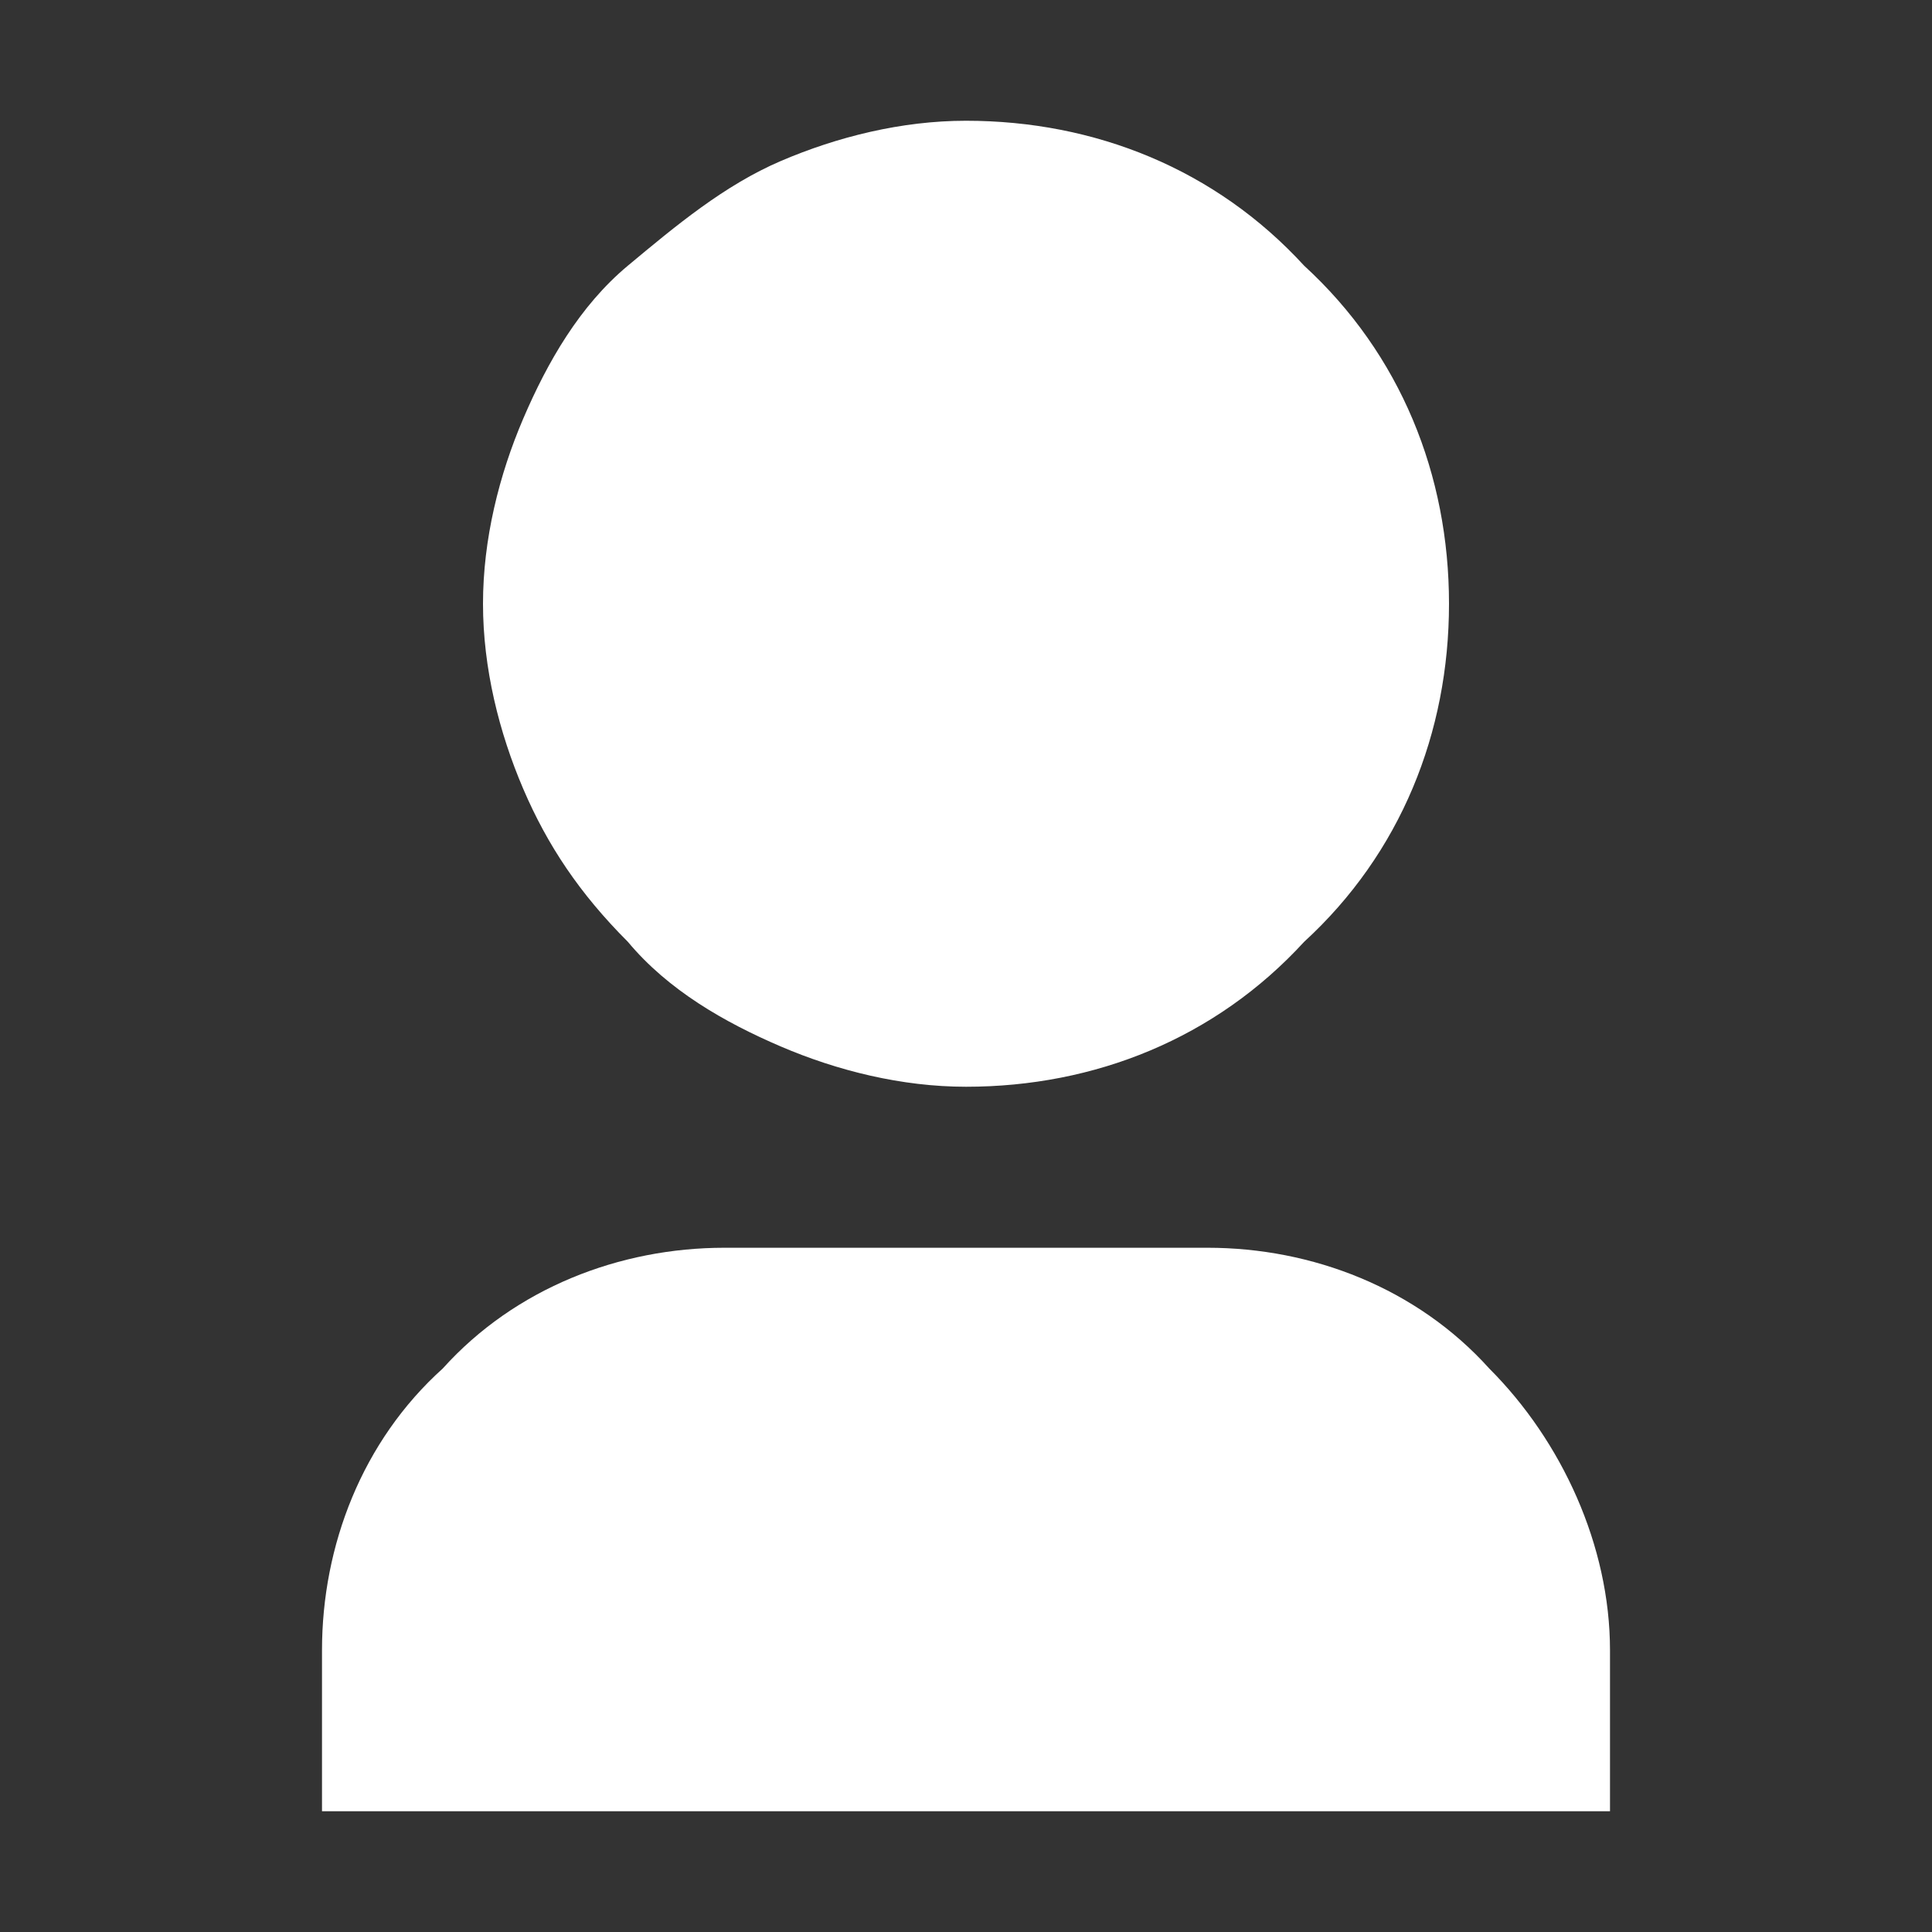
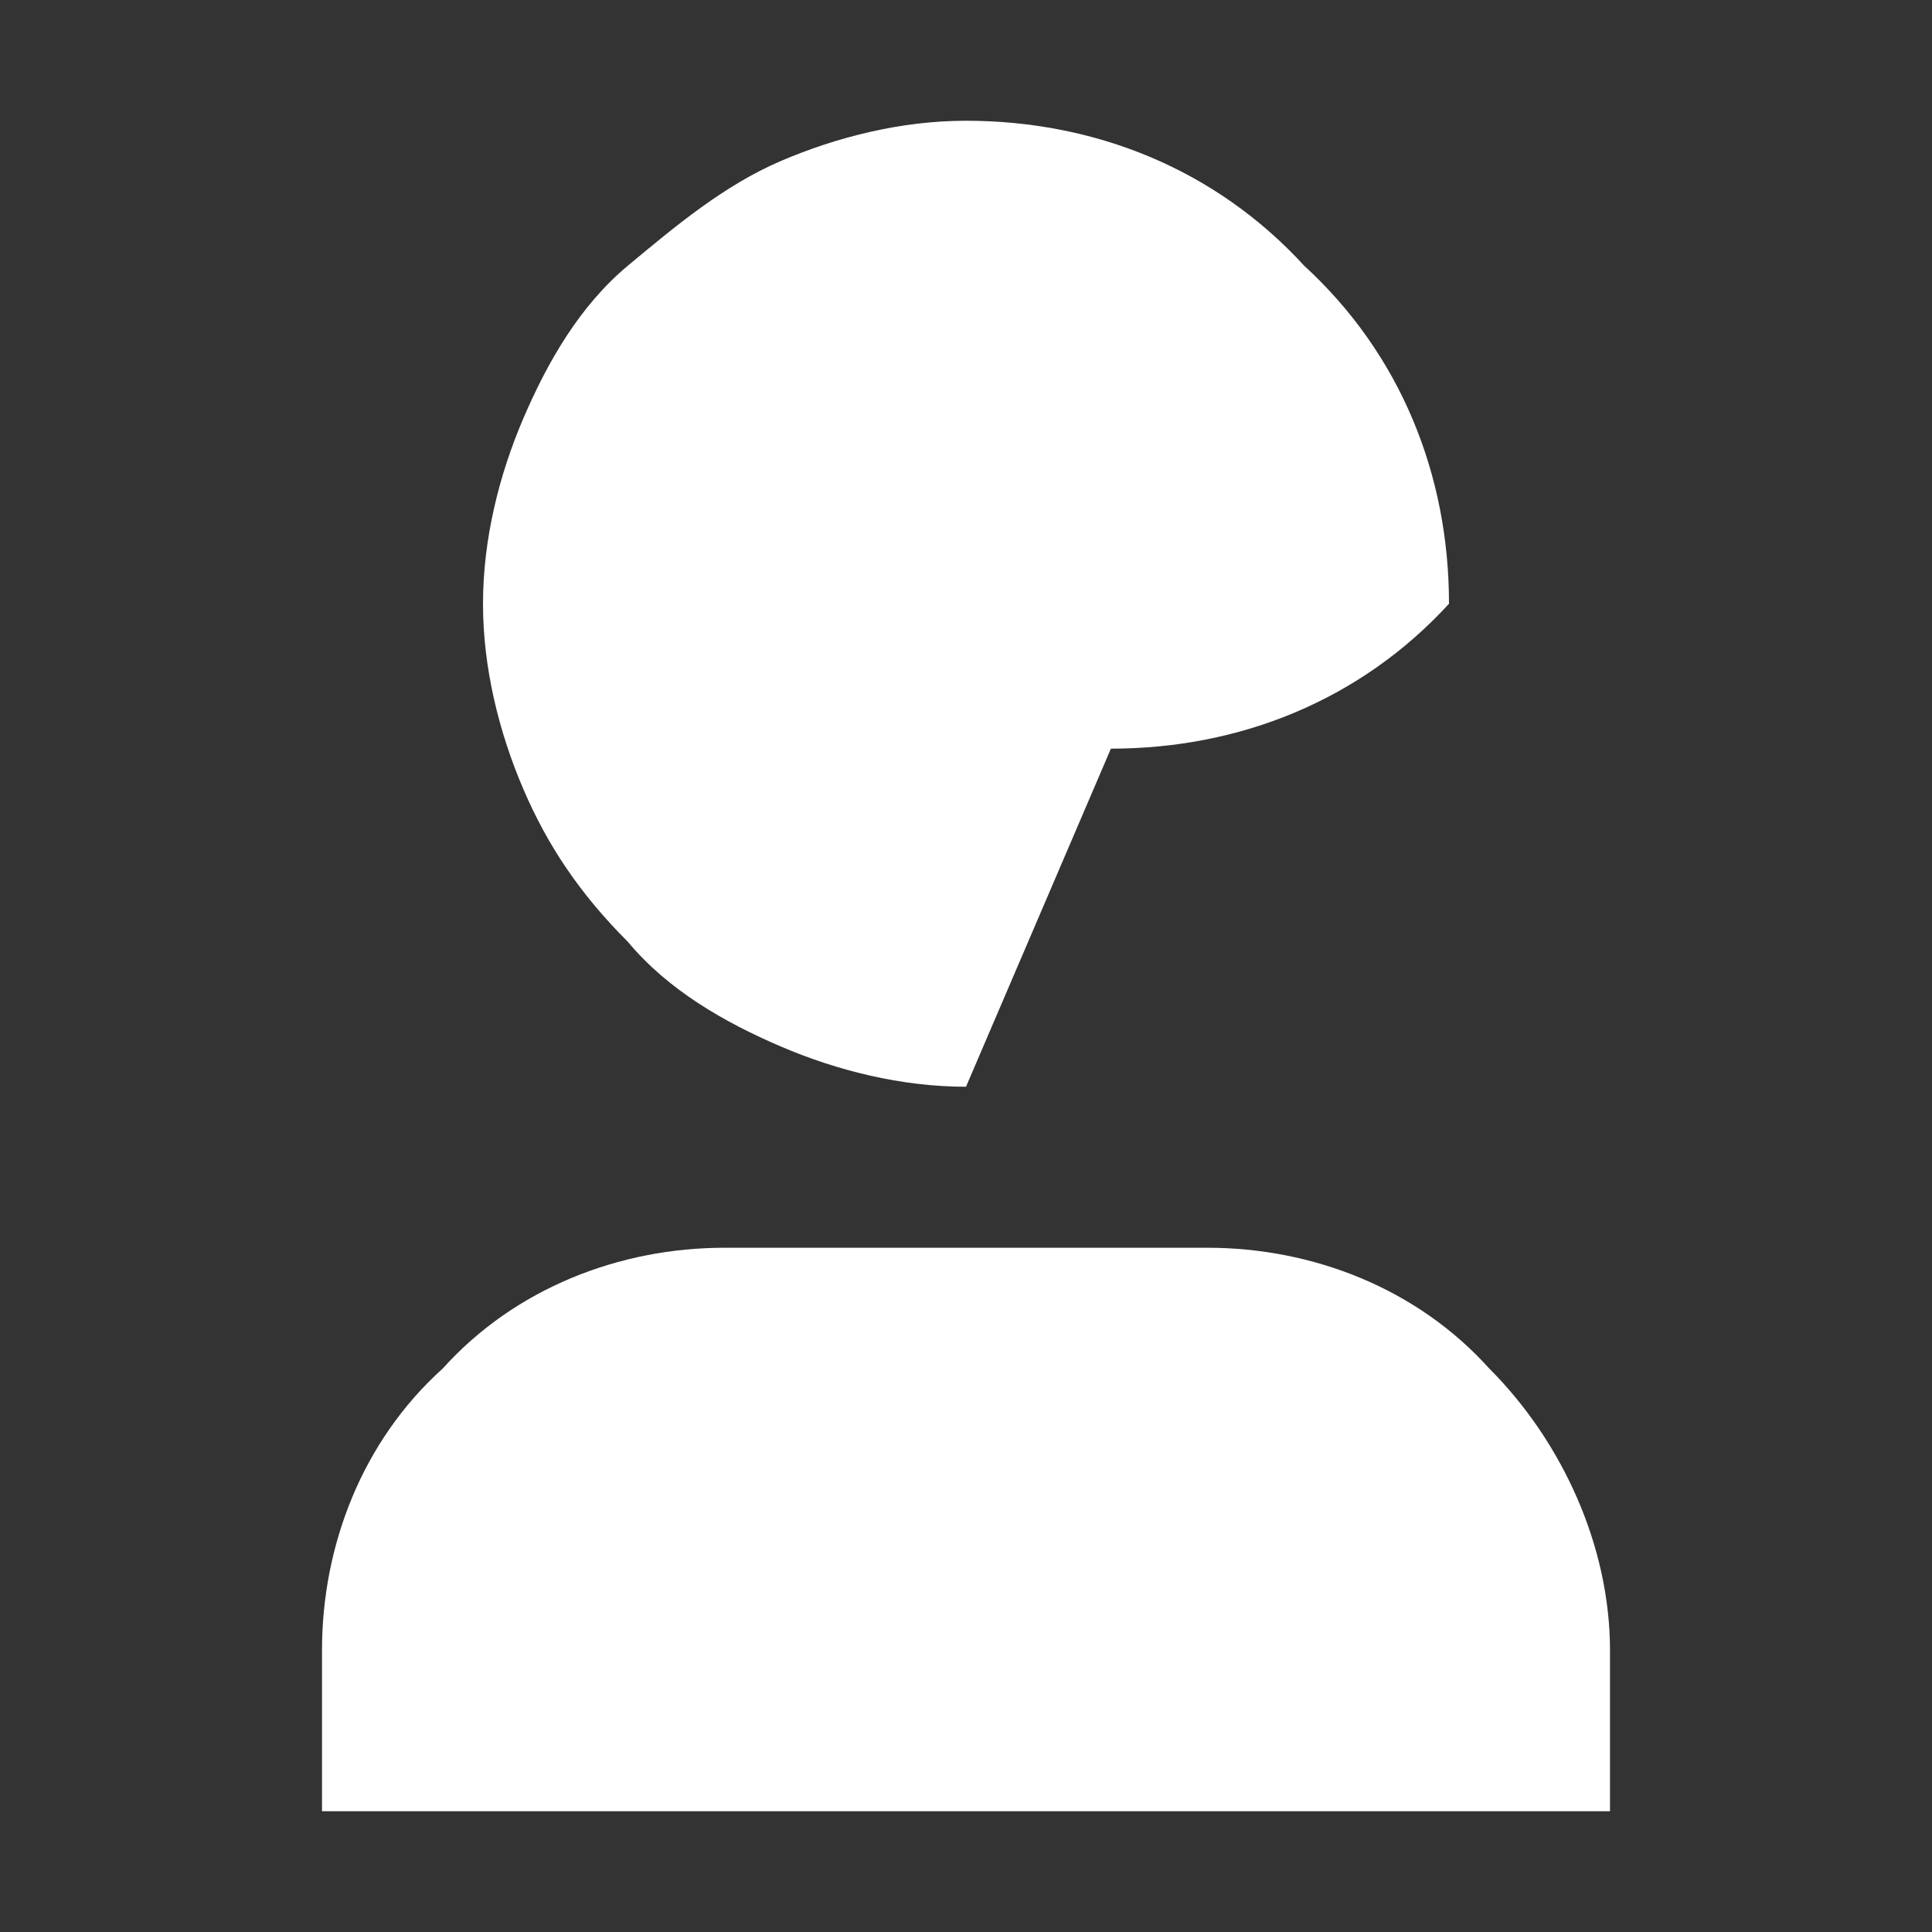
<svg xmlns="http://www.w3.org/2000/svg" viewBox="0 0 24 24">
  <rect x="0" y="0" width="24" height="24" fill="#333333" stroke="none" />
  <style>.st0{display:none}.st1,.st2{display:inline;fill:#fff}.st2{fill:#d63230;stroke:#fff;stroke-width:1.5}.st3{fill:#fff}</style>
  <g id="Layer_1" class="st0">
-     <path class="st1" d="M20 16h2v2H2v-2h2V9c0-2.1.8-4.2 2.3-5.7C7.8 1.8 9.9 1 12 1s4.2.8 5.7 2.3C19.2 4.8 20 6.9 20 9v7zM9 20h6v2H9v-2z" />
    <circle class="st2" cx="18" cy="5" r="4.2" />
  </g>
-   <path class="st3" d="M20 22.5H4v-2c0-1.3.5-2.6 1.5-3.5.9-1 2.2-1.5 3.5-1.5h6c1.3 0 2.6.5 3.5 1.5.9.9 1.5 2.2 1.5 3.5v2zm-8-9c-.8 0-1.6-.2-2.3-.5-.7-.3-1.4-.7-1.9-1.3-.6-.6-1-1.2-1.3-1.9-.3-.7-.5-1.5-.5-2.3s.2-1.6.5-2.3c.3-.7.7-1.4 1.3-1.9S9 2.3 9.7 2c.7-.3 1.5-.5 2.3-.5 1.6 0 3.1.6 4.2 1.8C17.4 4.4 18 5.9 18 7.5s-.6 3.1-1.8 4.2c-1.1 1.2-2.6 1.8-4.2 1.8z" id="Layer_2" />
+   <path class="st3" d="M20 22.5H4v-2c0-1.3.5-2.6 1.5-3.5.9-1 2.2-1.5 3.5-1.5h6c1.3 0 2.6.5 3.5 1.5.9.9 1.5 2.2 1.5 3.5v2zm-8-9c-.8 0-1.6-.2-2.3-.5-.7-.3-1.4-.7-1.9-1.3-.6-.6-1-1.2-1.3-1.9-.3-.7-.5-1.5-.5-2.3s.2-1.6.5-2.3c.3-.7.7-1.4 1.3-1.9S9 2.3 9.7 2c.7-.3 1.5-.5 2.3-.5 1.6 0 3.1.6 4.2 1.8C17.4 4.4 18 5.9 18 7.5c-1.1 1.2-2.6 1.8-4.2 1.8z" id="Layer_2" />
</svg>